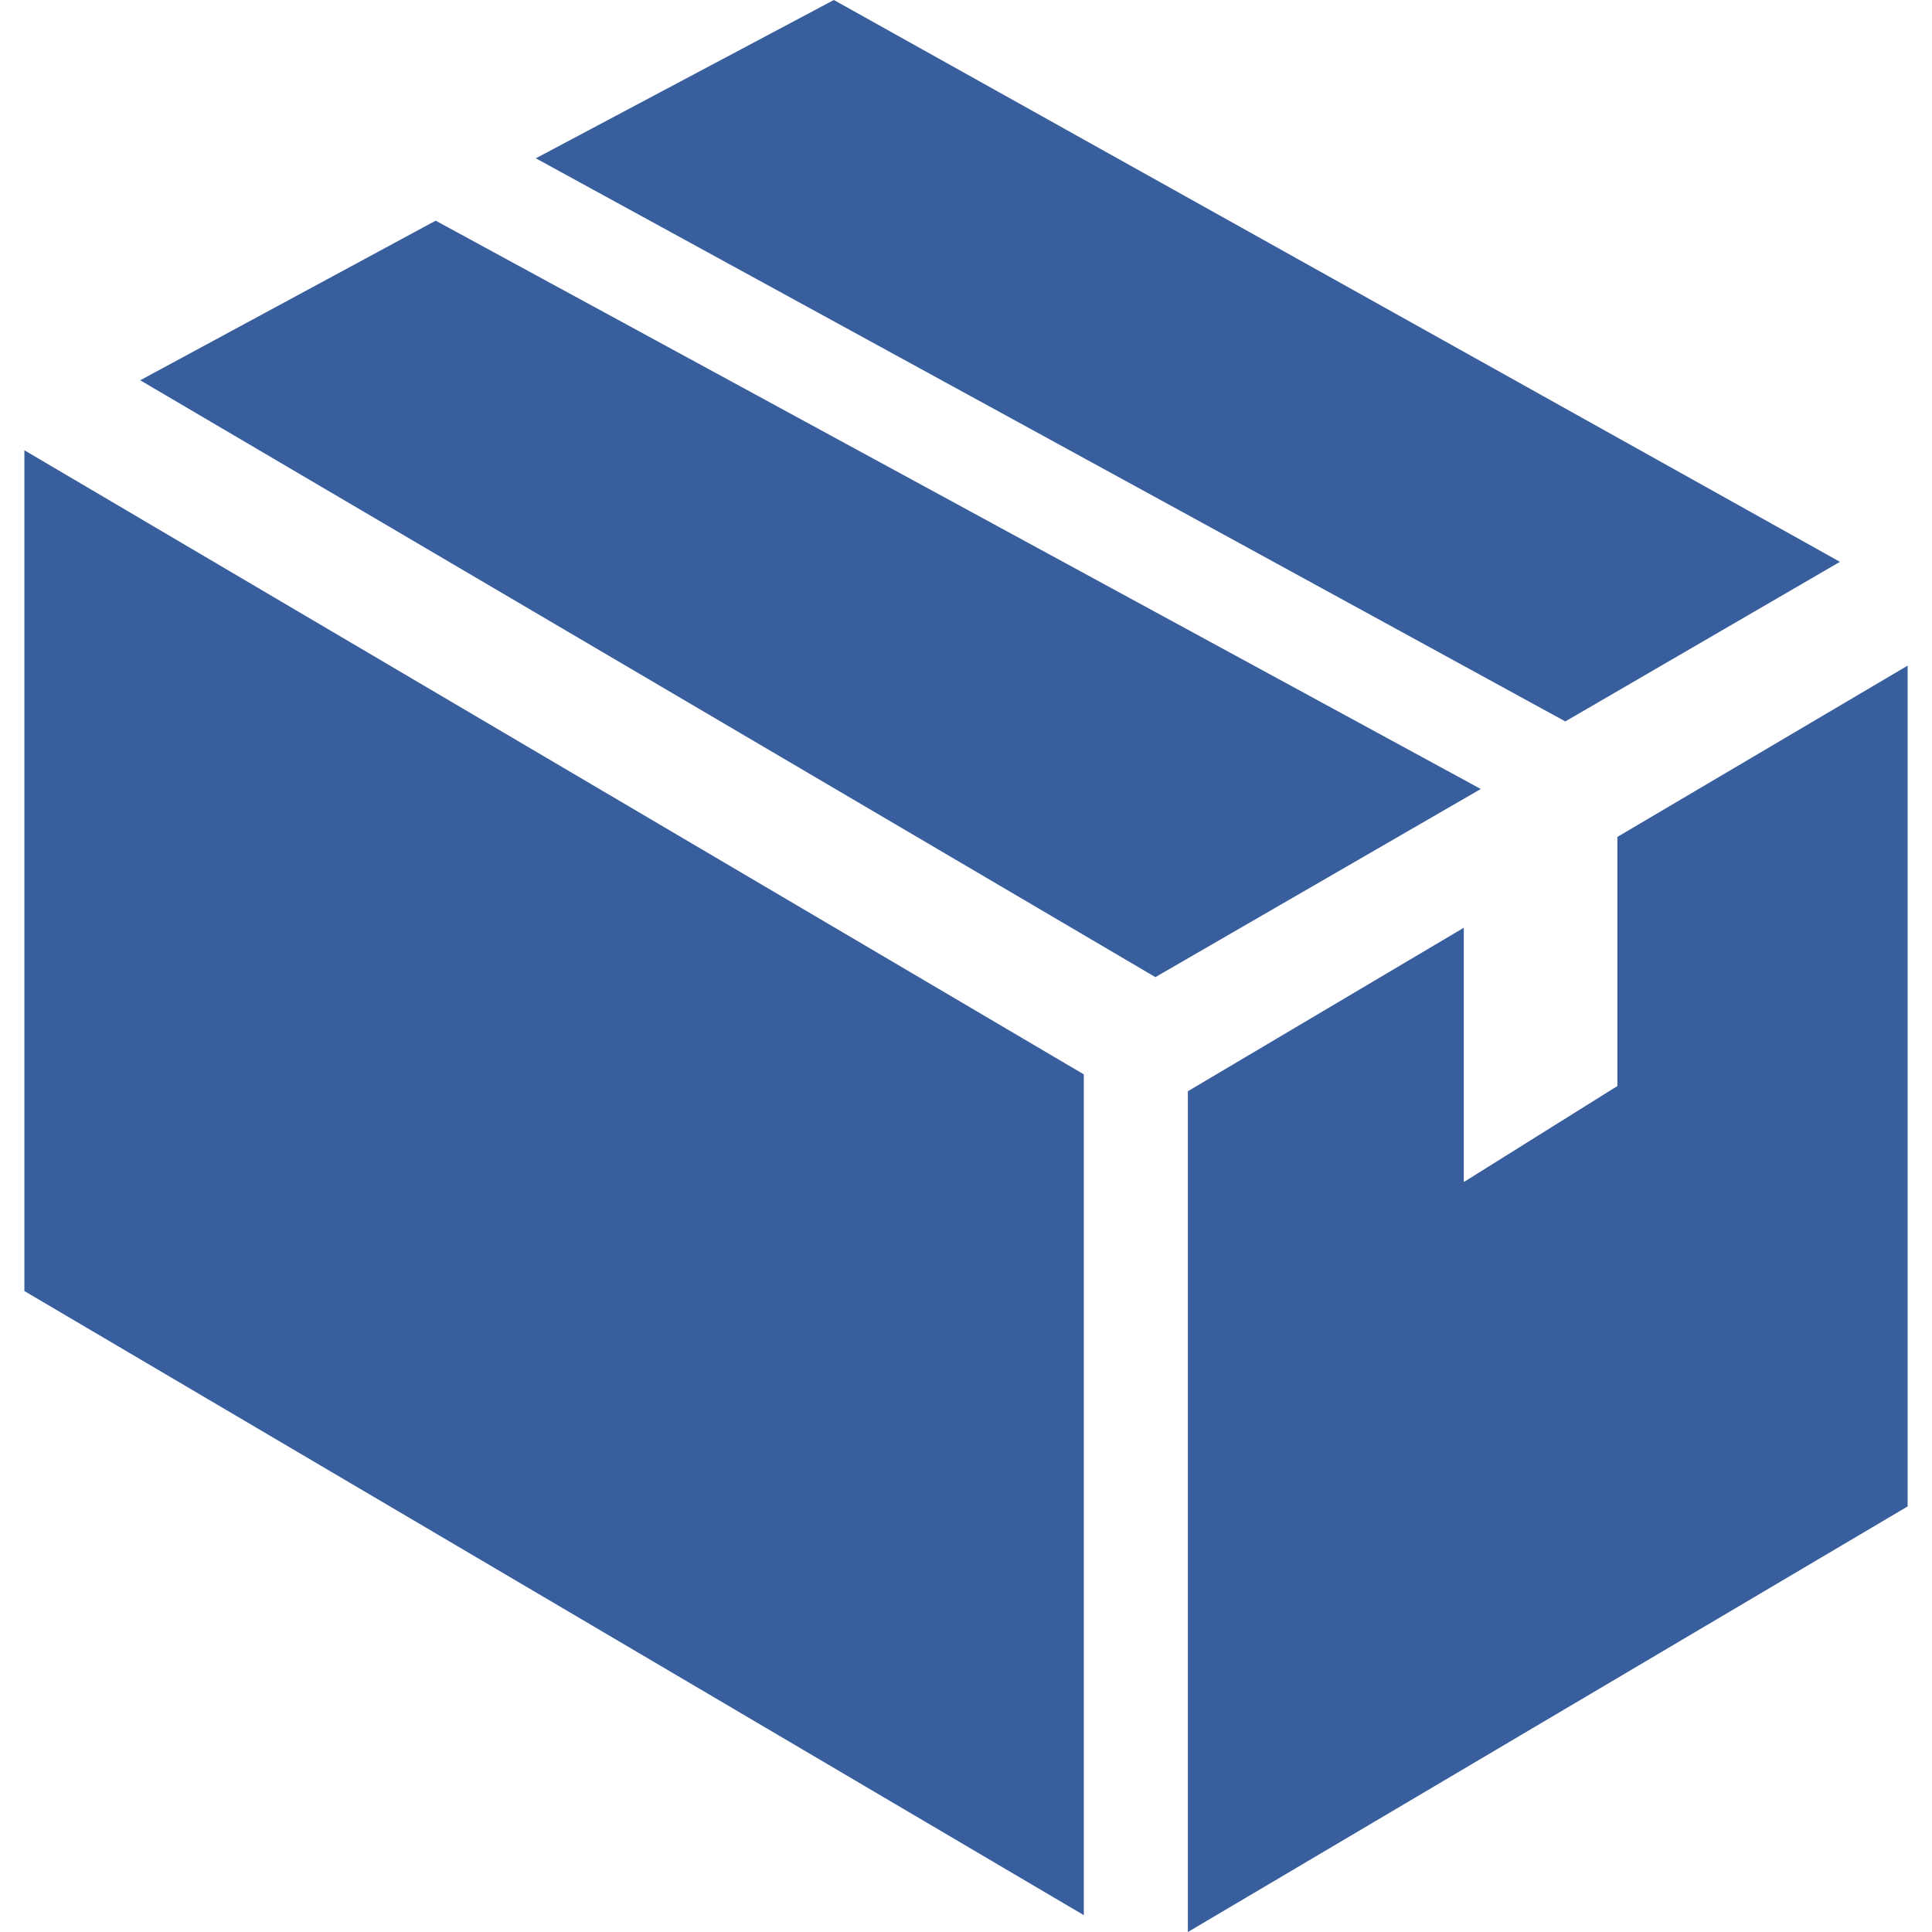
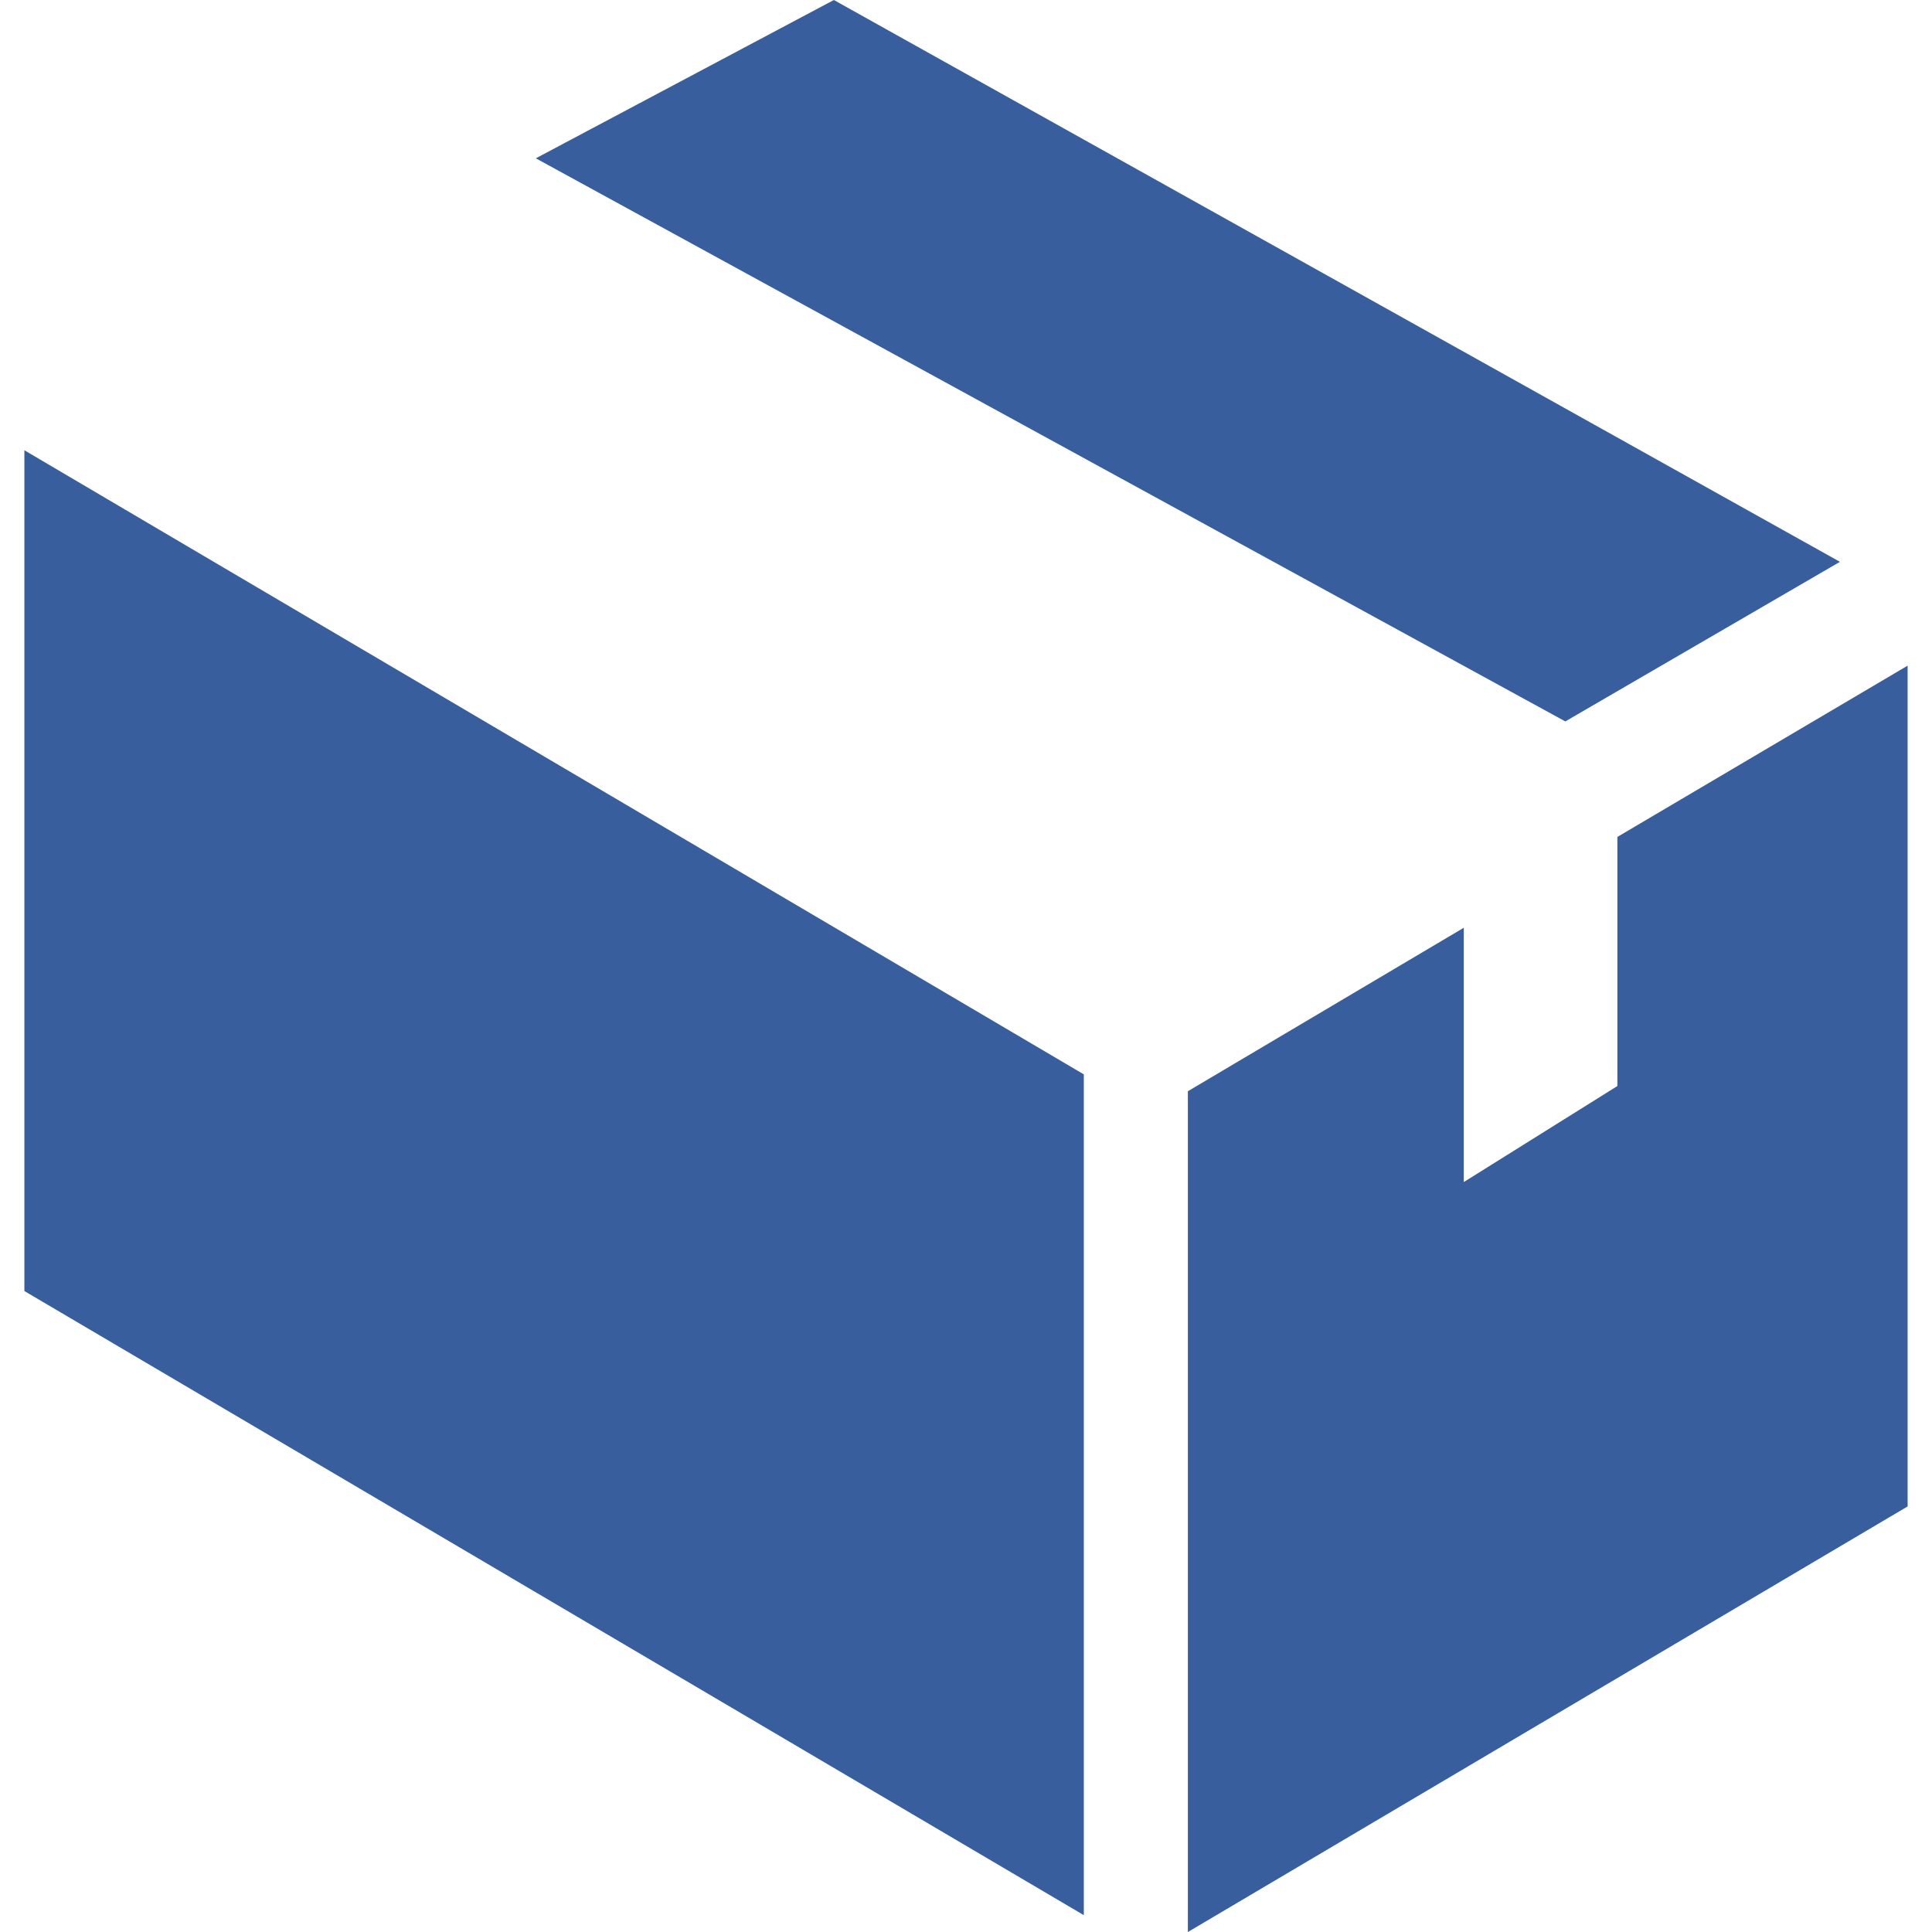
<svg xmlns="http://www.w3.org/2000/svg" width="100" height="100" viewBox="0 0 100 100" fill="none">
  <g clip-path="url(#clip0_5311_9442)">
    <path d="M1.262 66.824L56.098 99.128V55.609L1.262 23.305V66.824Z" fill="#385E9D" />
-     <path d="M22.55 11.422L7.258 19.683L59.803 50.576L76.645 40.838L22.55 11.422Z" fill="#385E9D" />
    <path d="M95.235 29.08L43.161 0L27.734 8.194L81.021 37.341L95.235 29.08Z" fill="#385E9D" />
    <path d="M83.715 43.319V56.213L75.766 61.183V48.02L61.484 56.482V100.001L98.738 77.973V34.454L83.715 43.319Z" fill="#385E9D" />
  </g>
  <defs>
    <clipPath id="clip0_5311_9442">
      <rect width="97.479" height="100" fill="white" transform="translate(1.262 0)" />
    </clipPath>
  </defs>
</svg>